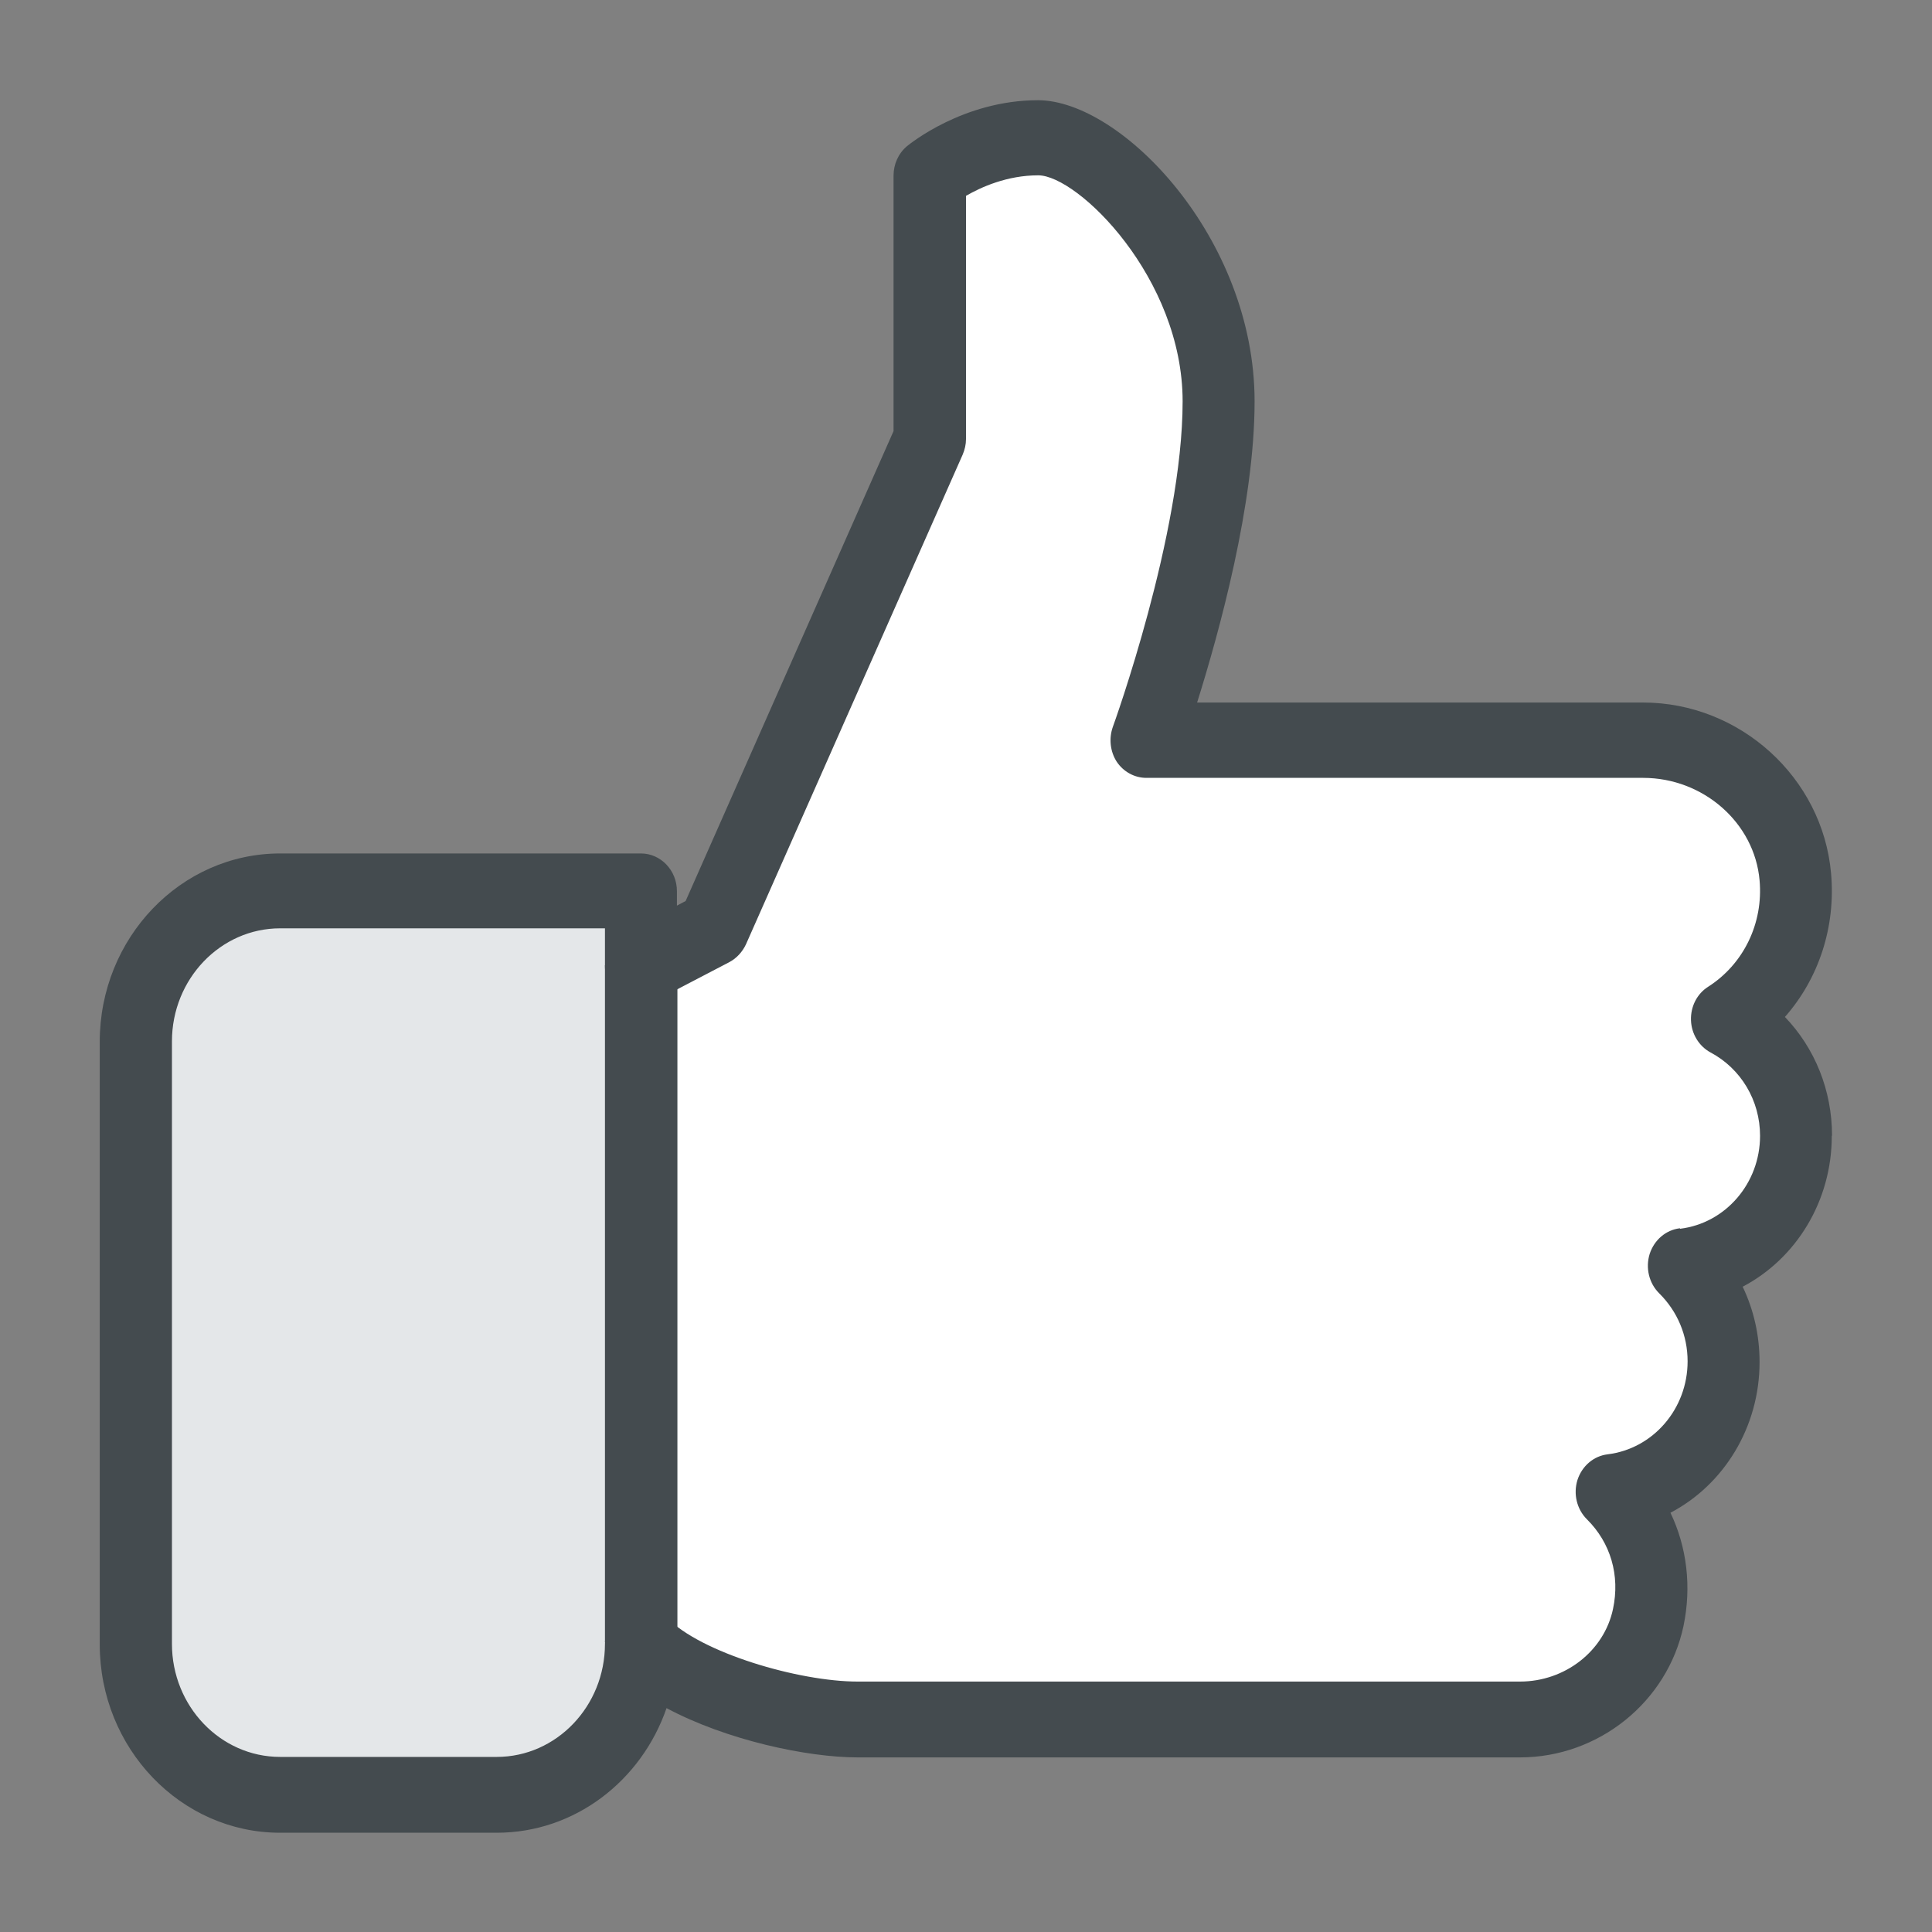
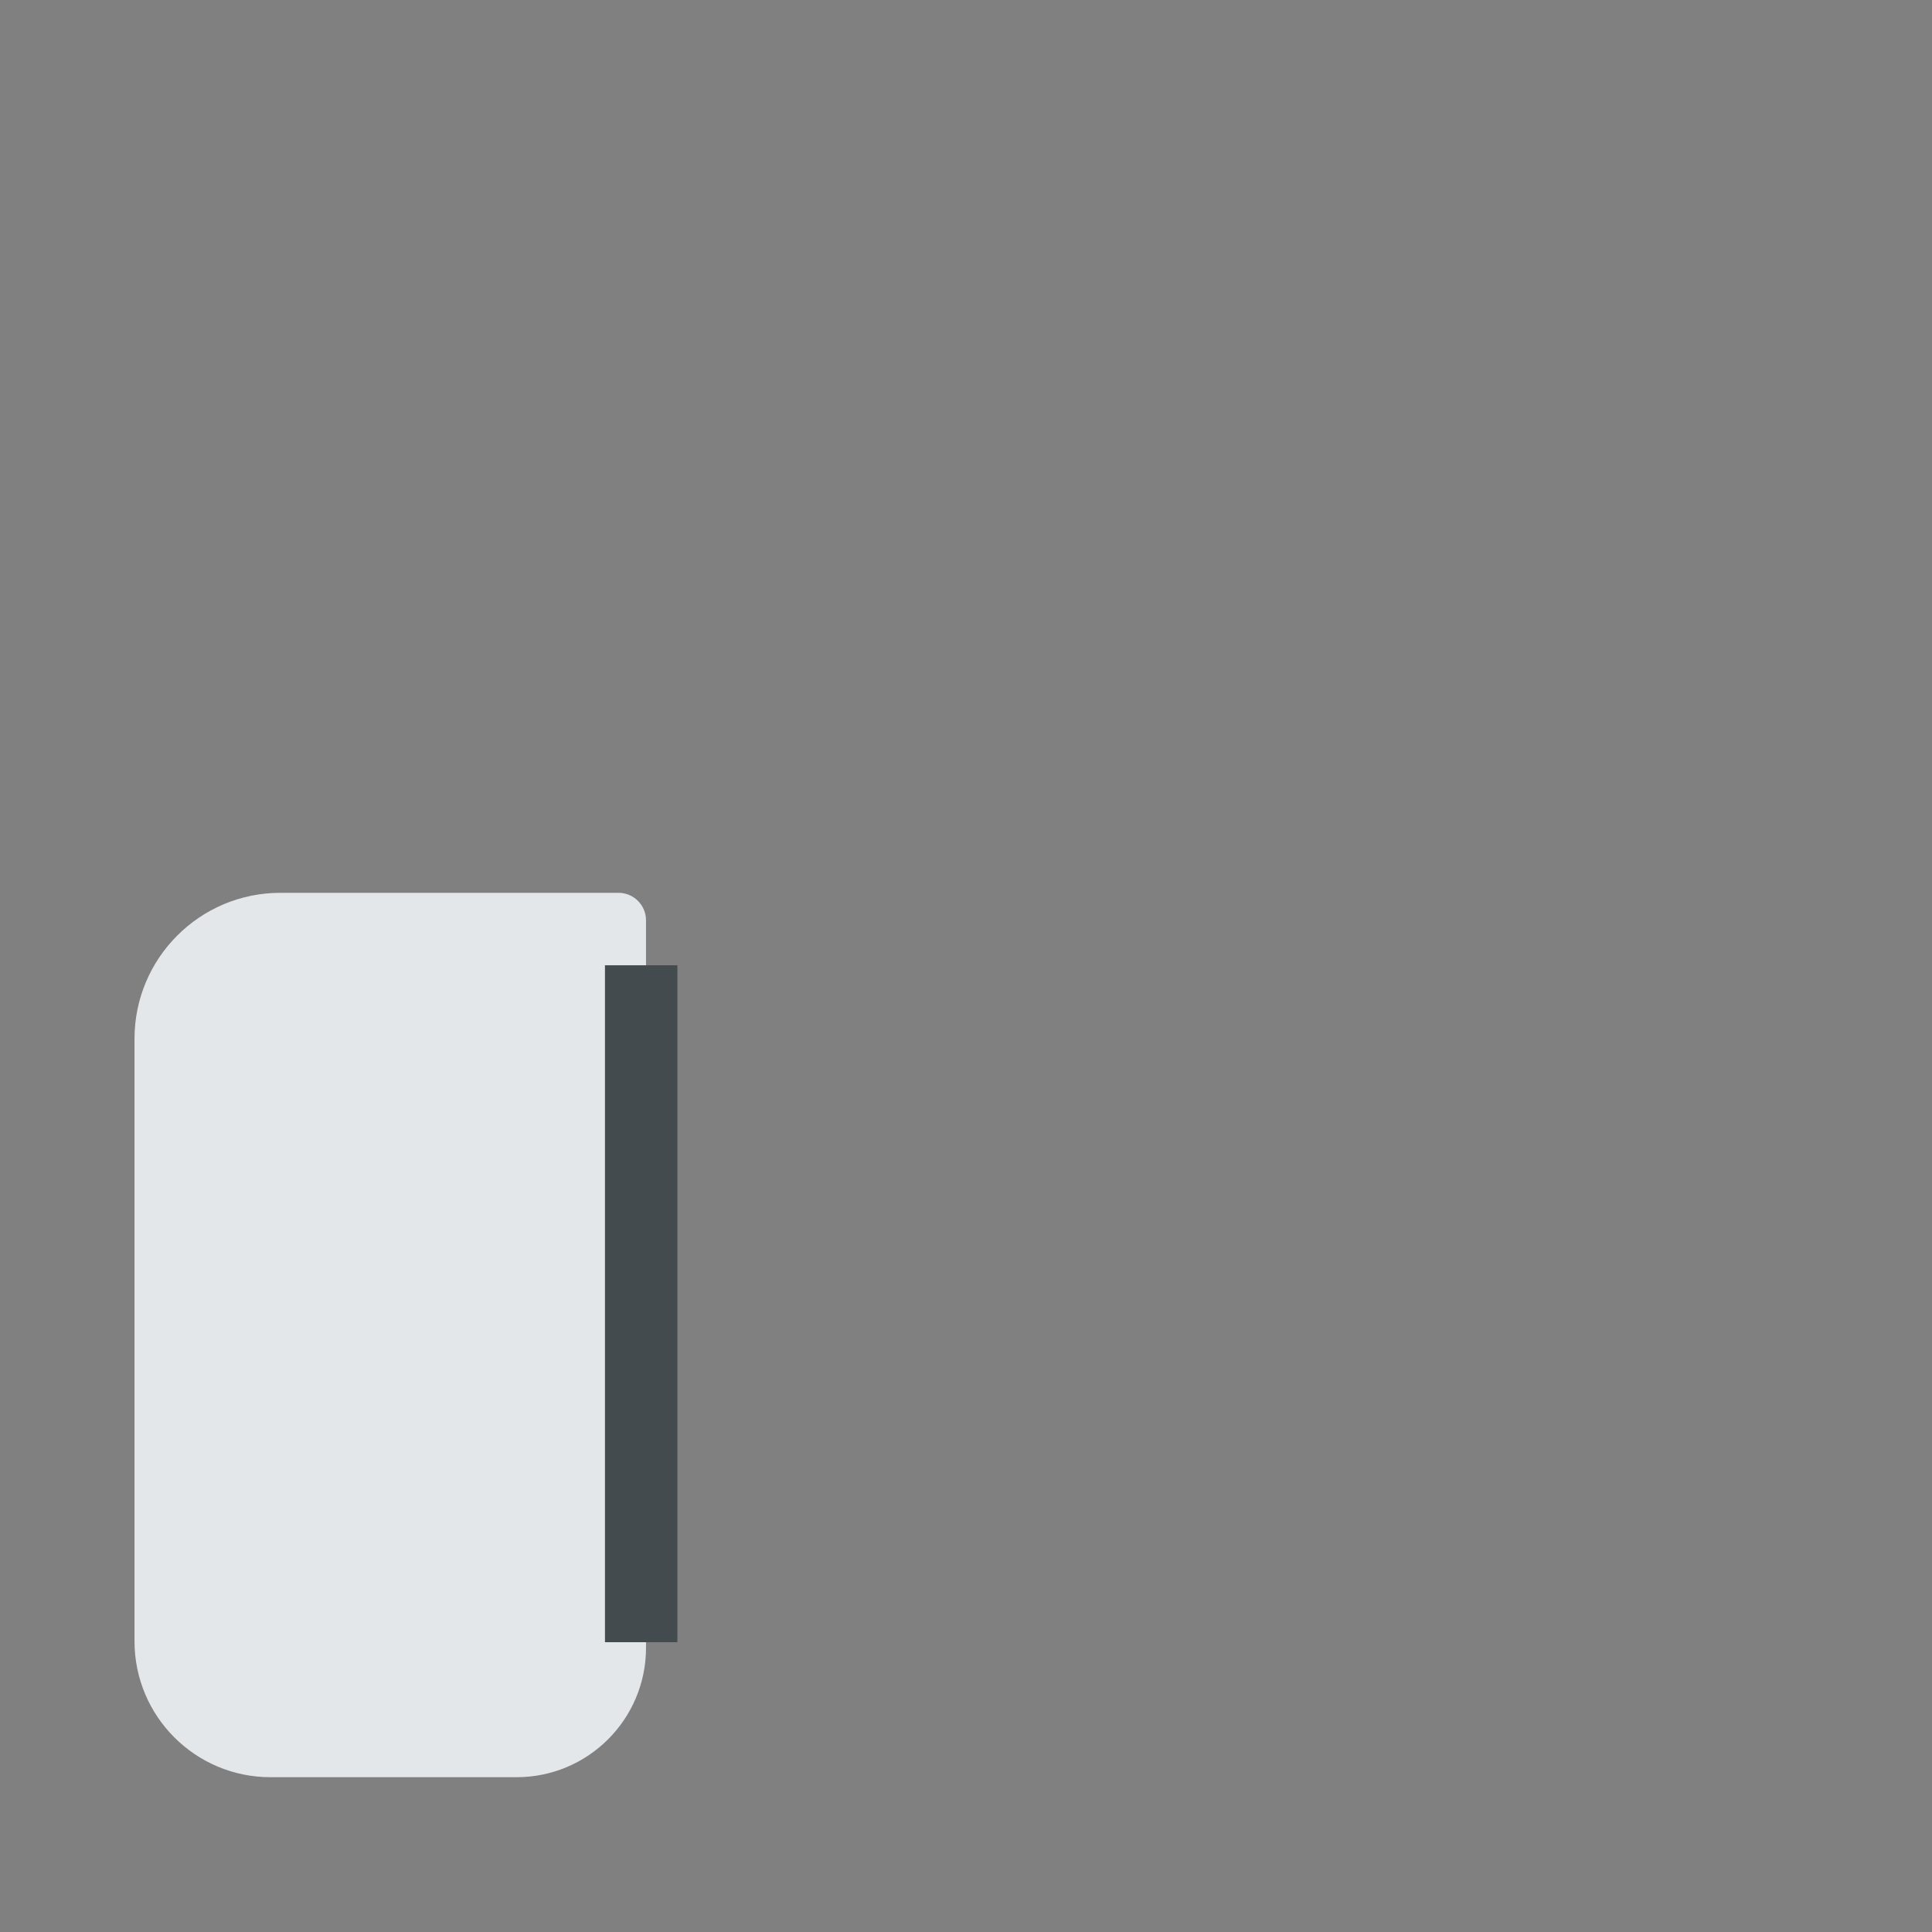
<svg xmlns="http://www.w3.org/2000/svg" id="Laag_1" version="1.1" viewBox="0 0 80 80">
  <rect x="0" y="0" width="80" height="80" fill="#808080" stroke="none" />
-   <path d="M11.69,73.99c-3.08,0-5.59-2.65-5.59-5.91v-24.98c0-3.26,2.51-5.91,5.59-5.91h14.57v3.42l3.71-1.99,9.05-20.44V7.33c.44-.32,2.03-1.37,4.09-1.37s7.09,4.48,7.09,10.6c0,4.04-1.44,9.21-2.29,11.92l-.78,2.46h21.06c3.05,0,5.66,2.35,5.92,5.35.15,1.67-.38,3.33-1.45,4.55l-1.14,1.3,1.2,1.25c.92.96,1.42,2.24,1.42,3.61,0,1.95-1.03,3.7-2.68,4.57l-1.61.85.79,1.64c.34.71.51,1.49.51,2.3,0,1.95-1.03,3.71-2.68,4.57l-1.62.85.79,1.65c.51,1.07.65,2.28.39,3.49-.48,2.29-2.56,3.95-4.93,3.95h-27.47c-1.77,0-4.83-.64-7.03-1.81l-1.96-1.05-.73,2.1c-.81,2.33-2.92,3.89-5.25,3.89h-8.98Z" fill="#fff" />
  <path d="M11.6,36.97h14.01c.63,0,1.14.51,1.14,1.14v30.12c0,2.96-2.4,5.36-5.36,5.36h-10.19c-3.11,0-5.63-2.52-5.63-5.63v-24.95c0-3.33,2.7-6.04,6.04-6.04Z" fill="#e4e7e9" />
-   <path d="M75.86,47.02c0-1.87-.71-3.62-1.95-4.91,1.4-1.59,2.11-3.73,1.91-5.95-.35-3.96-3.77-7.07-7.79-7.07h-18.46c.91-2.9,2.38-8.21,2.38-12.47,0-6.76-5.51-12.47-8.97-12.47-3.1,0-5.32,1.82-5.42,1.9-.36.3-.56.75-.56,1.22v10.58l-8.61,19.46-.36.19v-.6c0-.86-.67-1.56-1.49-1.56h-14.94c-4.12,0-7.47,3.5-7.47,7.8v24.95c0,4.3,3.35,7.8,7.47,7.8h8.97c3.23,0,5.99-2.15,7.03-5.16,2.49,1.33,5.83,2.04,7.91,2.04h27.43c3.25,0,6.1-2.29,6.77-5.44.34-1.63.14-3.27-.54-4.69,2.21-1.16,3.69-3.54,3.69-6.24,0-1.1-.24-2.16-.7-3.12,2.21-1.16,3.69-3.54,3.69-6.24ZM69.56,50.86c-.58.07-1.06.48-1.25,1.06-.18.58-.03,1.21.39,1.63.76.75,1.18,1.75,1.18,2.82,0,1.97-1.43,3.62-3.31,3.85-.58.07-1.06.48-1.25,1.06-.18.58-.03,1.21.39,1.63.98.97,1.38,2.32,1.08,3.72-.37,1.74-1.99,3-3.85,3h-27.43c-2.43,0-6.5-1.19-7.91-2.66-.43-.44-1.07-.57-1.63-.34-.56.24-.92.81-.92,1.44,0,2.58-2.01,4.68-4.48,4.68h-8.97c-2.47,0-4.48-2.1-4.48-4.68v-24.95c0-2.58,2.01-4.68,4.48-4.68h13.45v1.56c0,.54.27,1.04.71,1.33.44.27.99.3,1.45.07l2.99-1.56c.3-.16.54-.42.69-.74l8.97-20.27c.09-.21.14-.43.14-.65v-10.07c.62-.36,1.7-.85,2.99-.85,1.64,0,5.98,4.25,5.98,9.36,0,5.49-2.86,13.4-2.89,13.48-.17.48-.11,1.02.16,1.44.28.42.74.67,1.23.67h20.57c2.49,0,4.61,1.86,4.82,4.24.16,1.78-.66,3.47-2.13,4.41-.46.29-.73.82-.71,1.39.02.56.33,1.07.81,1.33,1.26.67,2.05,1.99,2.05,3.45,0,1.97-1.43,3.62-3.31,3.85Z" fill="#444b4f" />
  <g>
-     <line x1="26.55" y1="39.97" x2="26.55" y2="68.01" fill="#444b4f" />
    <rect x="25.05" y="39.97" width="3" height="28.03" fill="#444b4f" />
  </g>
</svg>